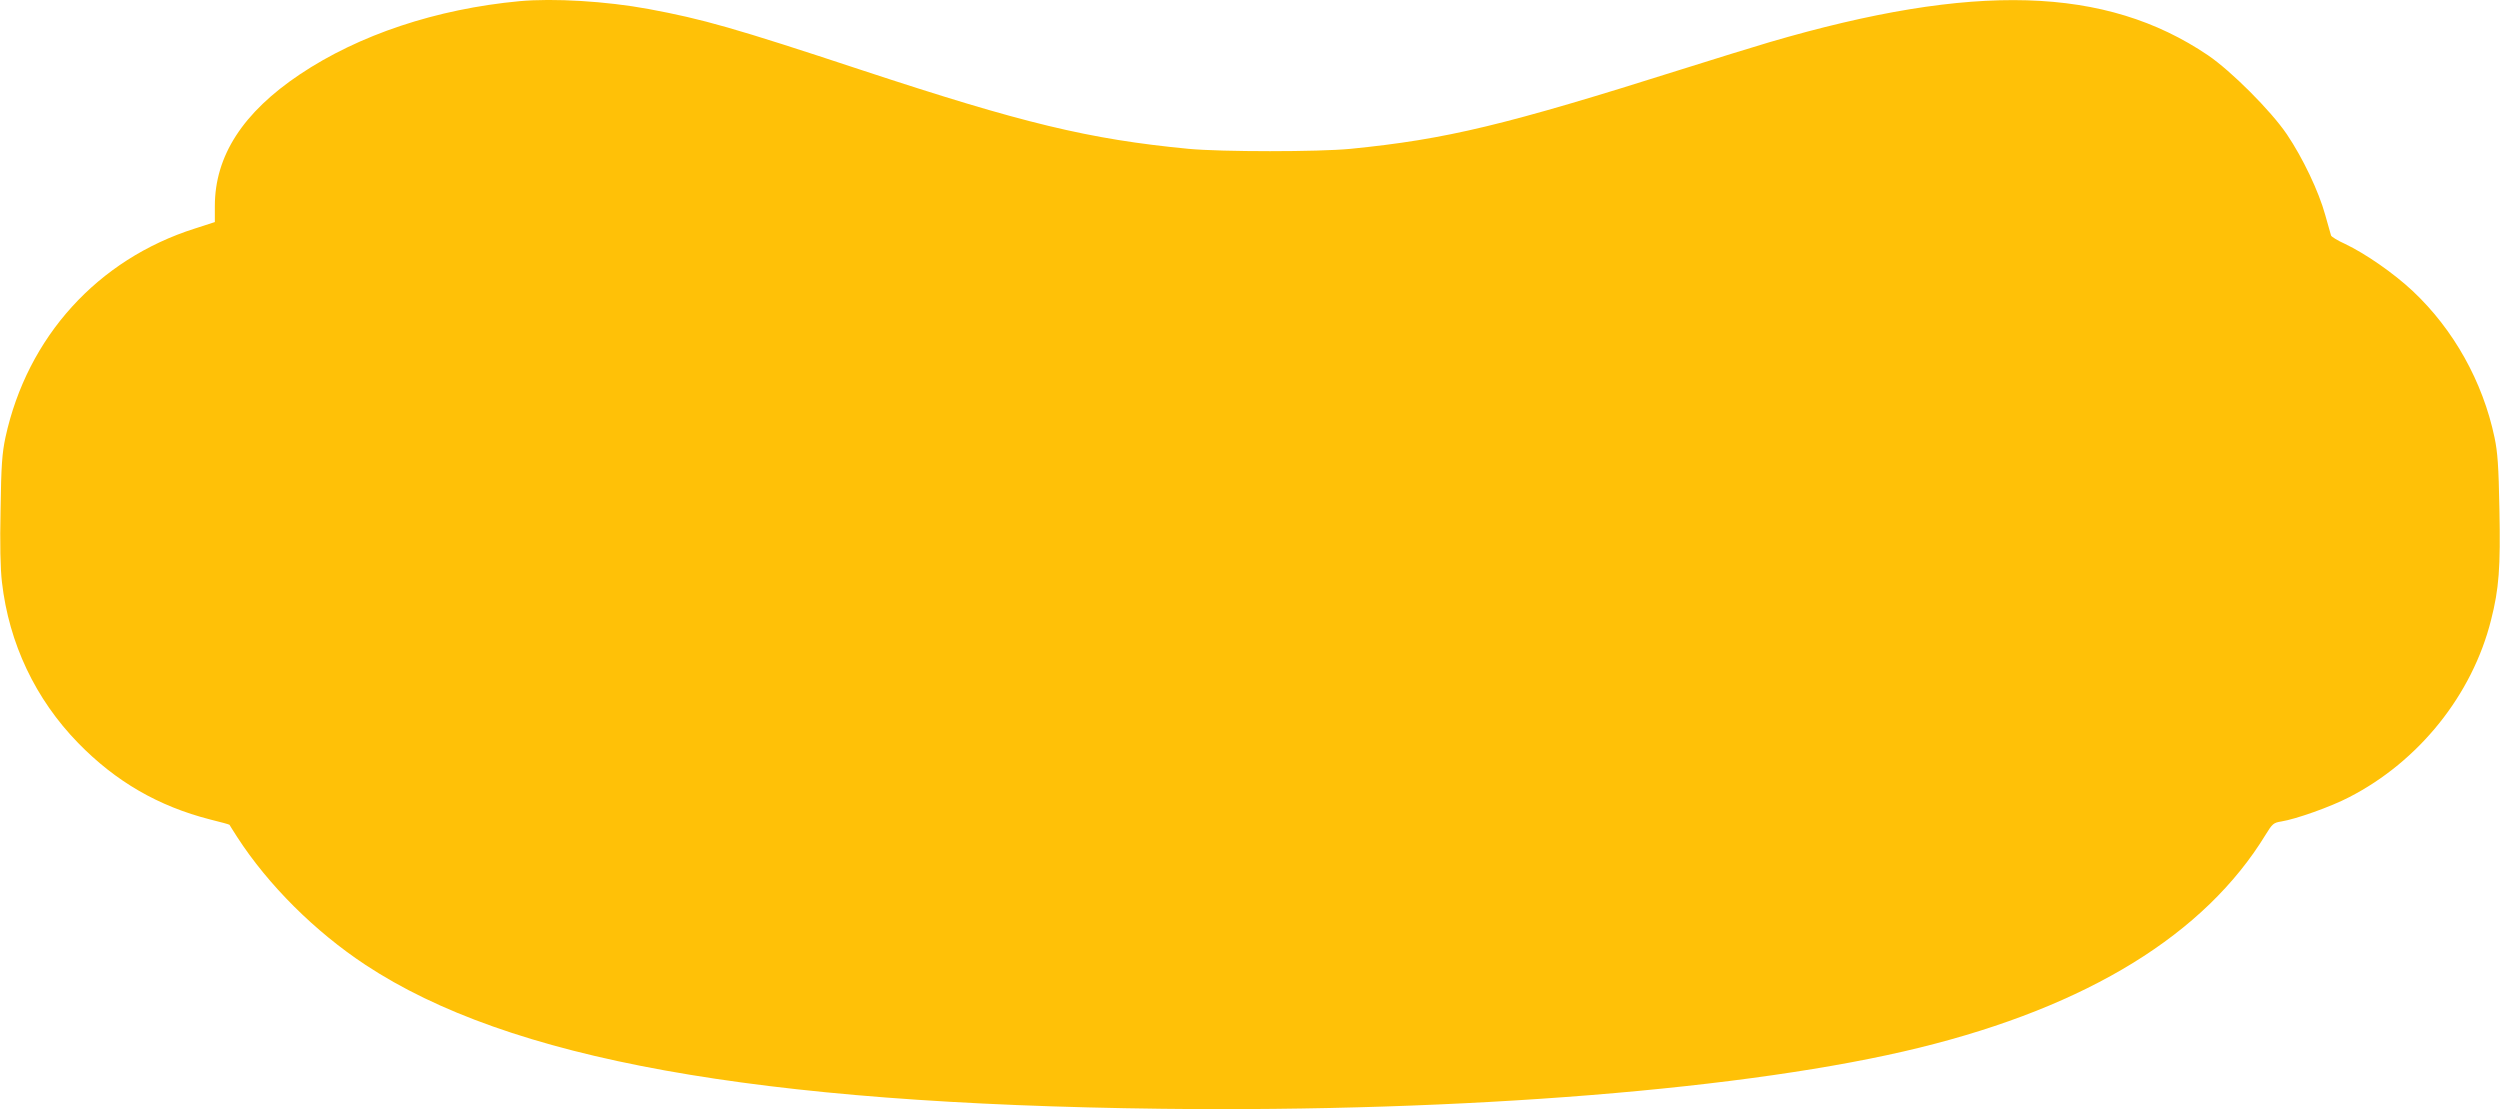
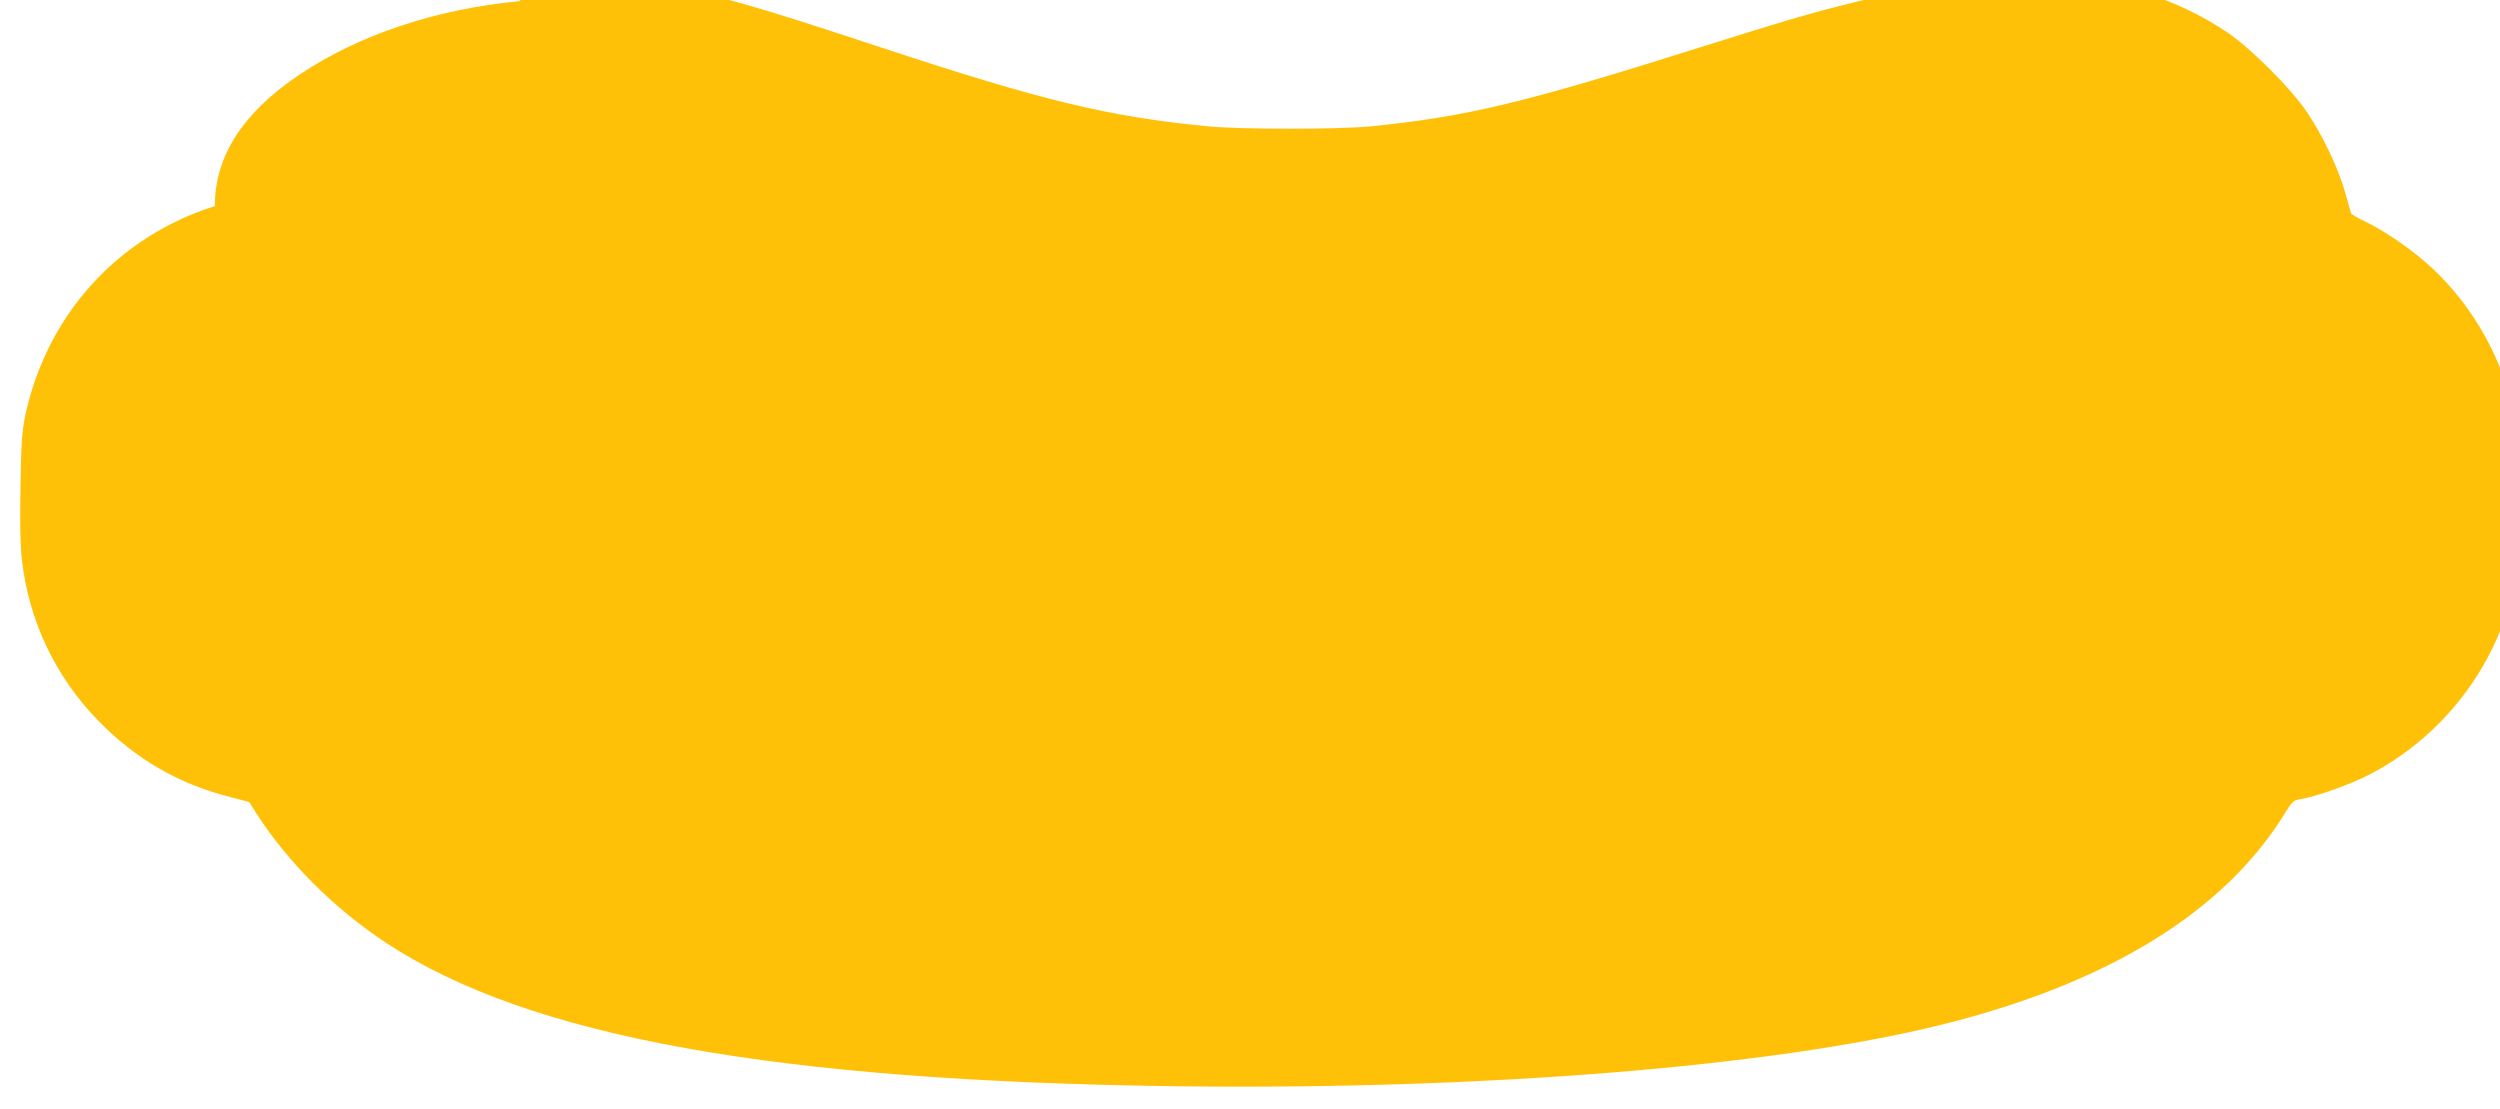
<svg xmlns="http://www.w3.org/2000/svg" version="1.0" width="1280pt" height="568pt" viewBox="0 0 1280 568" preserveAspectRatio="xMidYMid meet">
  <g transform="translate(0,568) scale(0.1,-0.1)" fill="#ffc107" stroke="none">
-     <path d="M2660 5674 c-426 -40 -822 -172 -1125 -375 -291 -195 -435 -417 -435 -674 l0 -82 -102 -33 c-498 -158 -858 -555 -970 -1069 -17 -80 -22 -143 -25 -368 -4 -177 -1 -307 7 -374 36 -313 171 -598 390 -823 193 -198 411 -324 677 -392 53 -13 97 -25 98 -27 0 -1 18 -29 39 -62 159 -246 398 -484 657 -655 733 -484 1995 -712 4079 -737 1544 -18 3018 101 3878 313 862 212 1462 581 1773 1092 33 54 40 60 79 66 75 12 253 75 347 124 357 183 631 524 727 907 41 161 49 268 43 568 -4 219 -9 291 -25 367 -60 286 -210 554 -419 750 -98 92 -243 192 -346 241 -38 17 -70 37 -72 43 -2 6 -15 54 -30 106 -33 120 -115 292 -196 412 -82 121 -285 324 -404 405 -524 354 -1197 374 -2245 67 -85 -25 -288 -88 -450 -139 -905 -286 -1203 -358 -1695 -407 -165 -16 -659 -16 -830 0 -510 49 -848 131 -1670 402 -659 218 -816 262 -1095 314 -217 40 -486 56 -660 40z" />
+     <path d="M2660 5674 c-426 -40 -822 -172 -1125 -375 -291 -195 -435 -417 -435 -674 c-498 -158 -858 -555 -970 -1069 -17 -80 -22 -143 -25 -368 -4 -177 -1 -307 7 -374 36 -313 171 -598 390 -823 193 -198 411 -324 677 -392 53 -13 97 -25 98 -27 0 -1 18 -29 39 -62 159 -246 398 -484 657 -655 733 -484 1995 -712 4079 -737 1544 -18 3018 101 3878 313 862 212 1462 581 1773 1092 33 54 40 60 79 66 75 12 253 75 347 124 357 183 631 524 727 907 41 161 49 268 43 568 -4 219 -9 291 -25 367 -60 286 -210 554 -419 750 -98 92 -243 192 -346 241 -38 17 -70 37 -72 43 -2 6 -15 54 -30 106 -33 120 -115 292 -196 412 -82 121 -285 324 -404 405 -524 354 -1197 374 -2245 67 -85 -25 -288 -88 -450 -139 -905 -286 -1203 -358 -1695 -407 -165 -16 -659 -16 -830 0 -510 49 -848 131 -1670 402 -659 218 -816 262 -1095 314 -217 40 -486 56 -660 40z" />
  </g>
</svg>